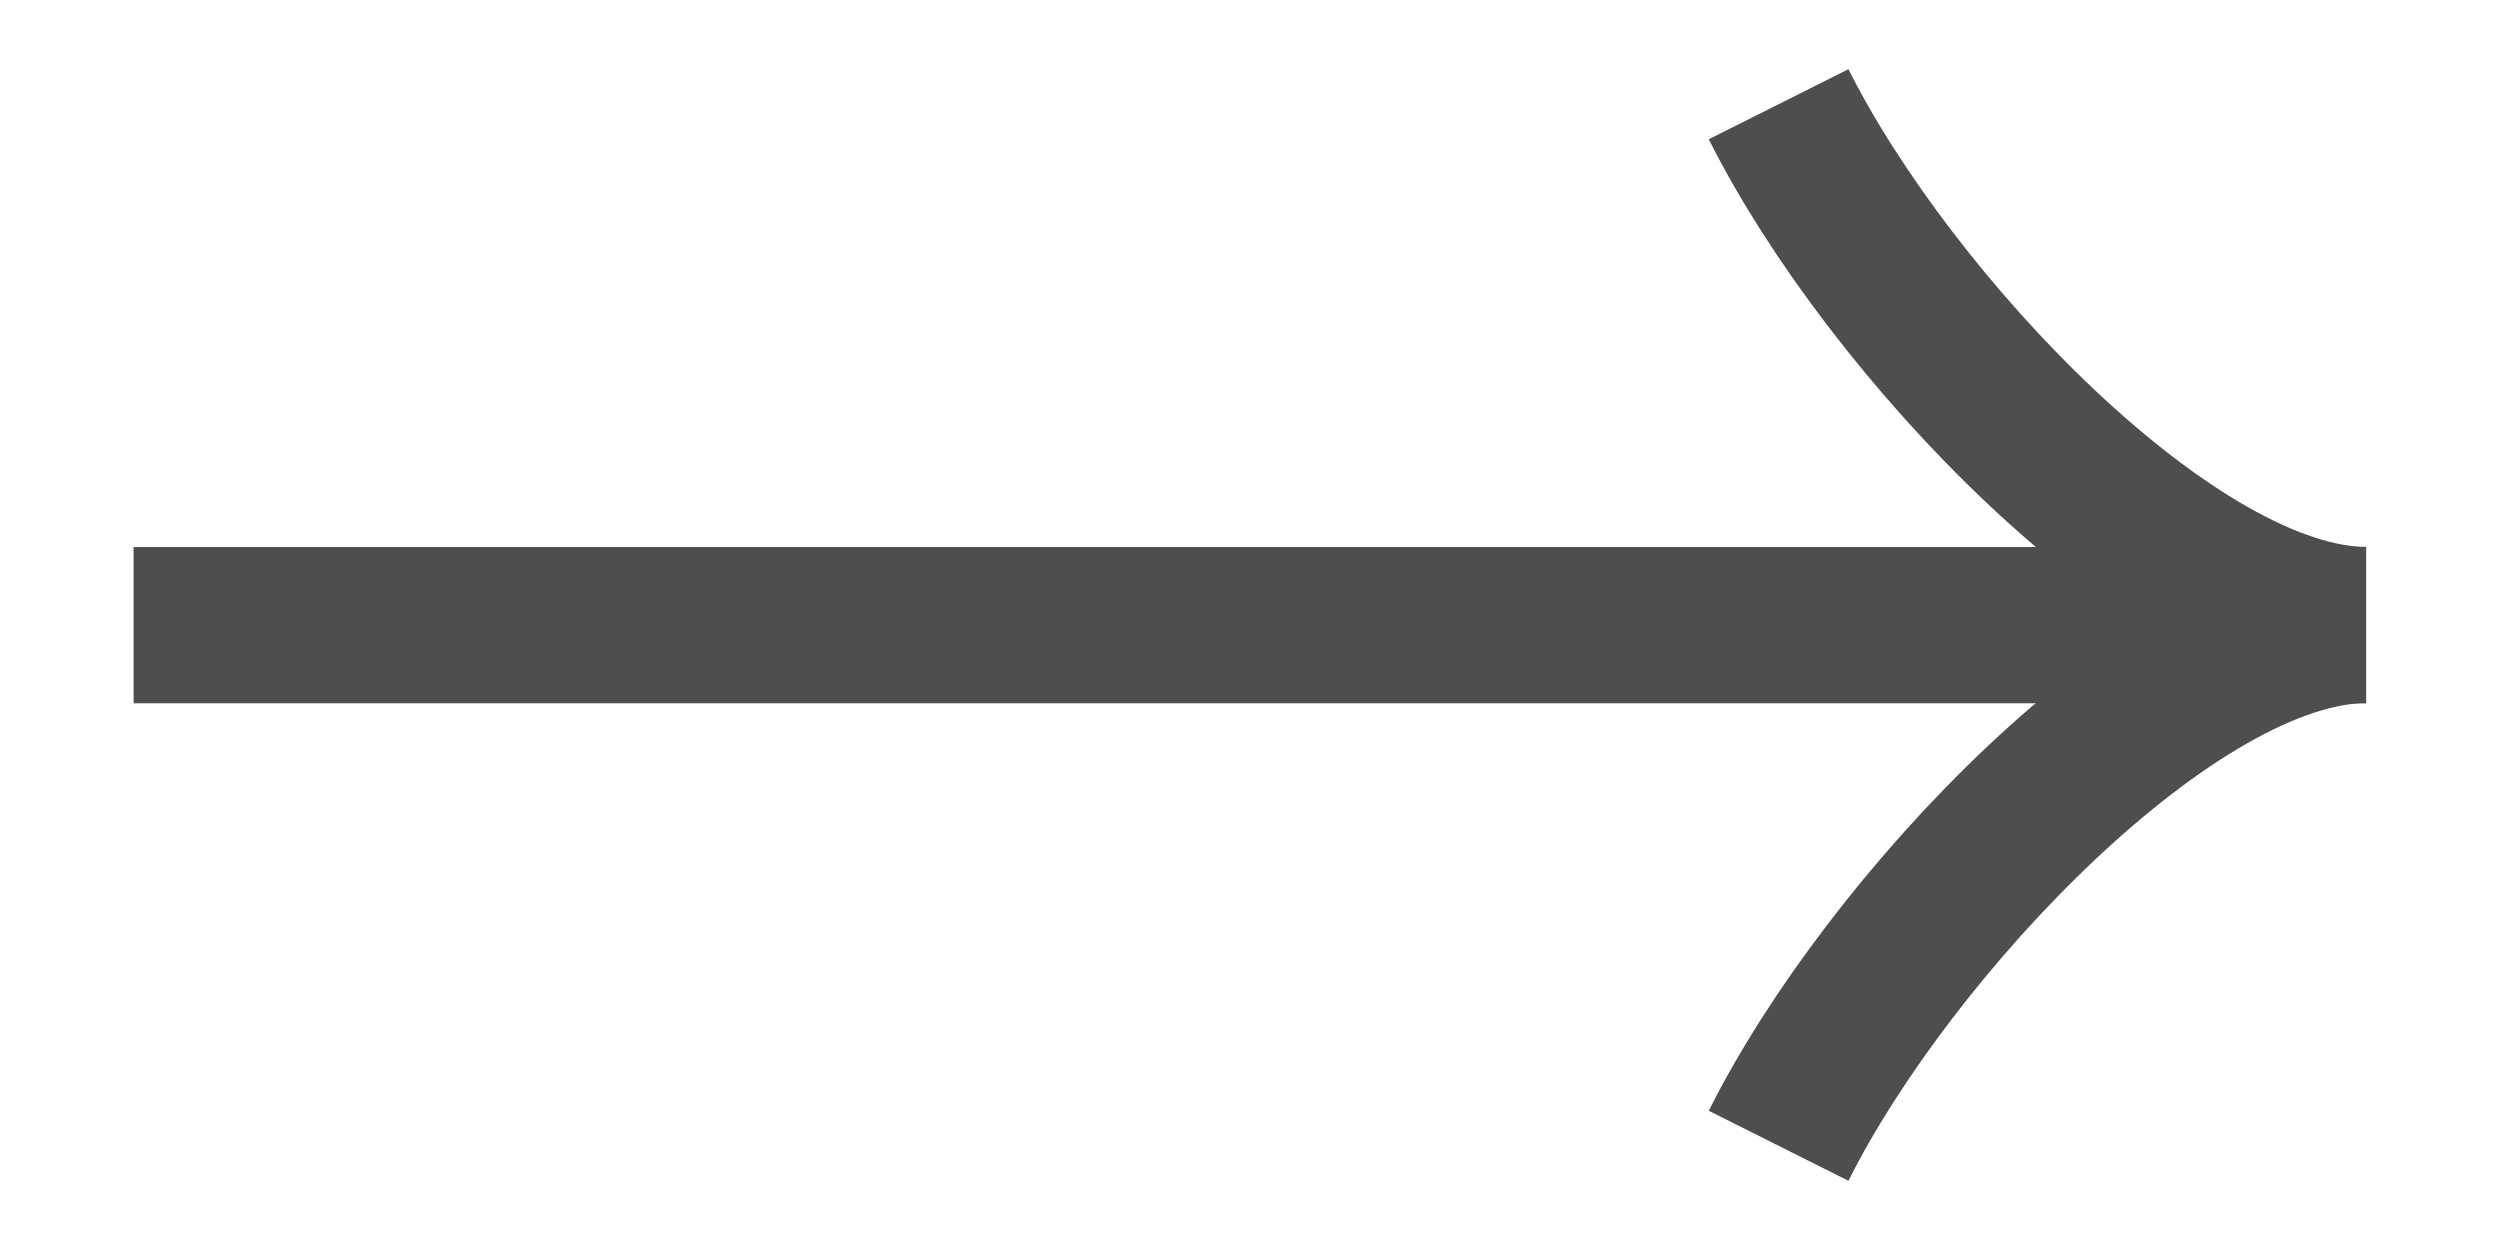
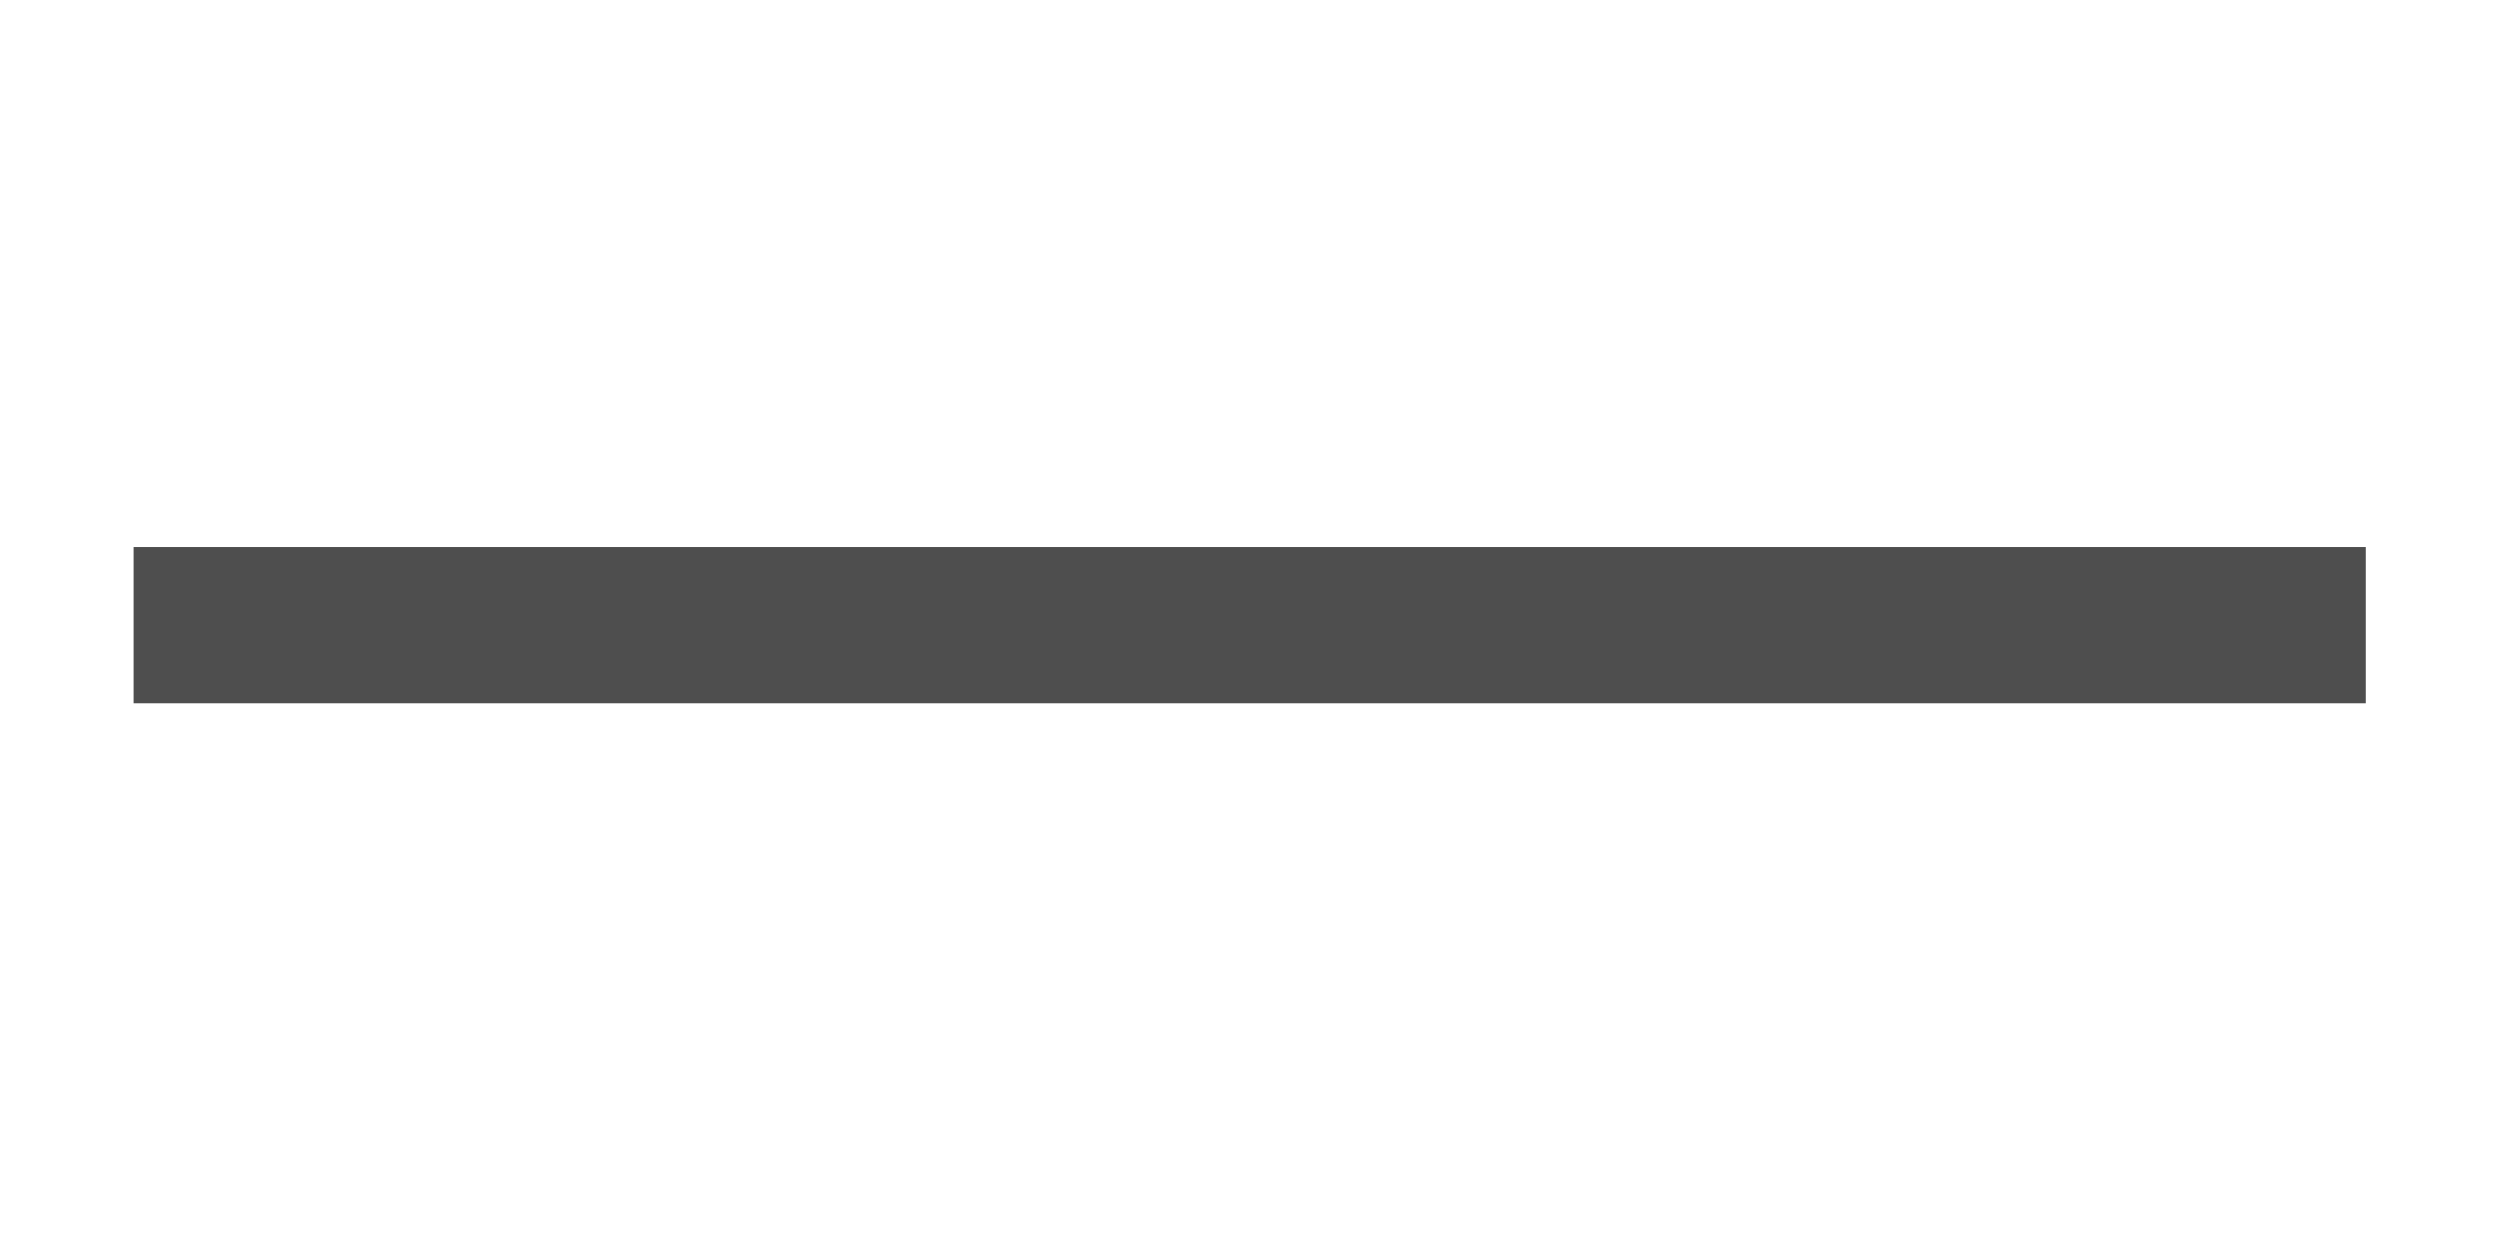
<svg xmlns="http://www.w3.org/2000/svg" width="16" height="8" viewBox="0 0 16 8" fill="none">
-   <path d="M11.383 0.667C12.091 2.079 13.911 4 15.143 4" stroke="#4E4E4E" />
-   <path d="M11.383 7.333C12.091 5.921 13.911 4 15.143 4" stroke="#4E4E4E" />
  <path d="M15.141 4.001H0.855" stroke="#4E4E4E" />
</svg>